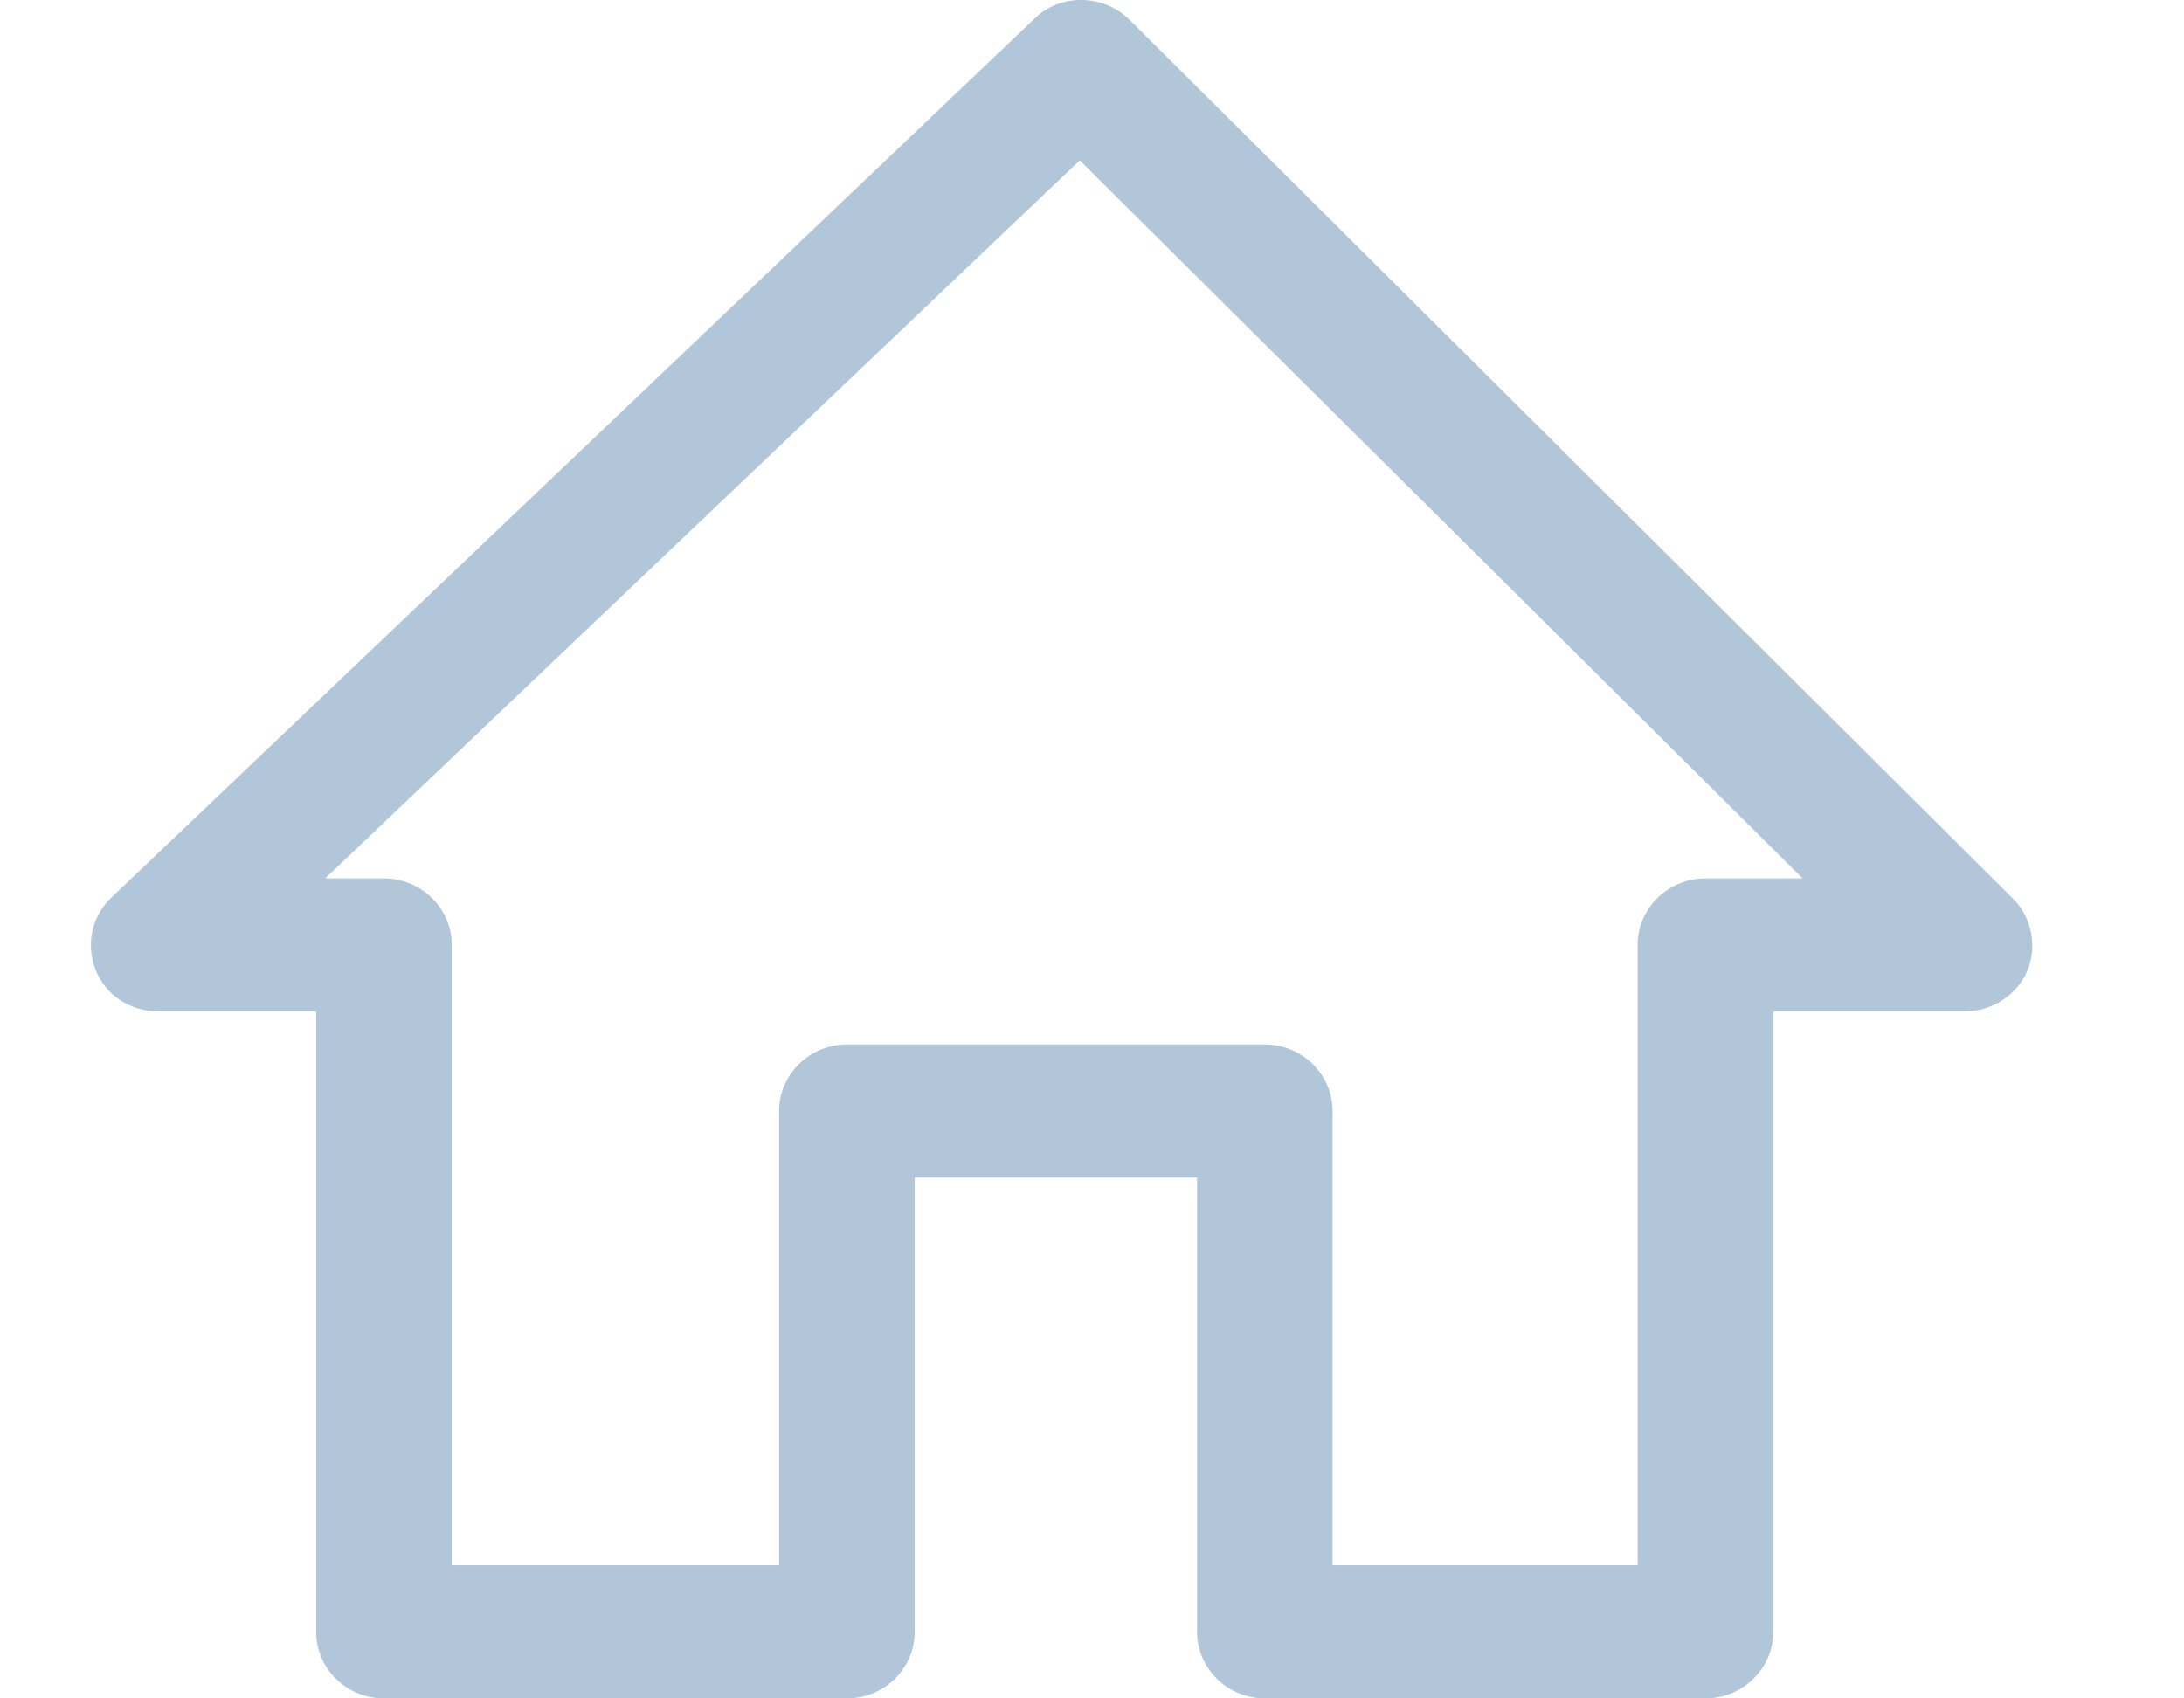
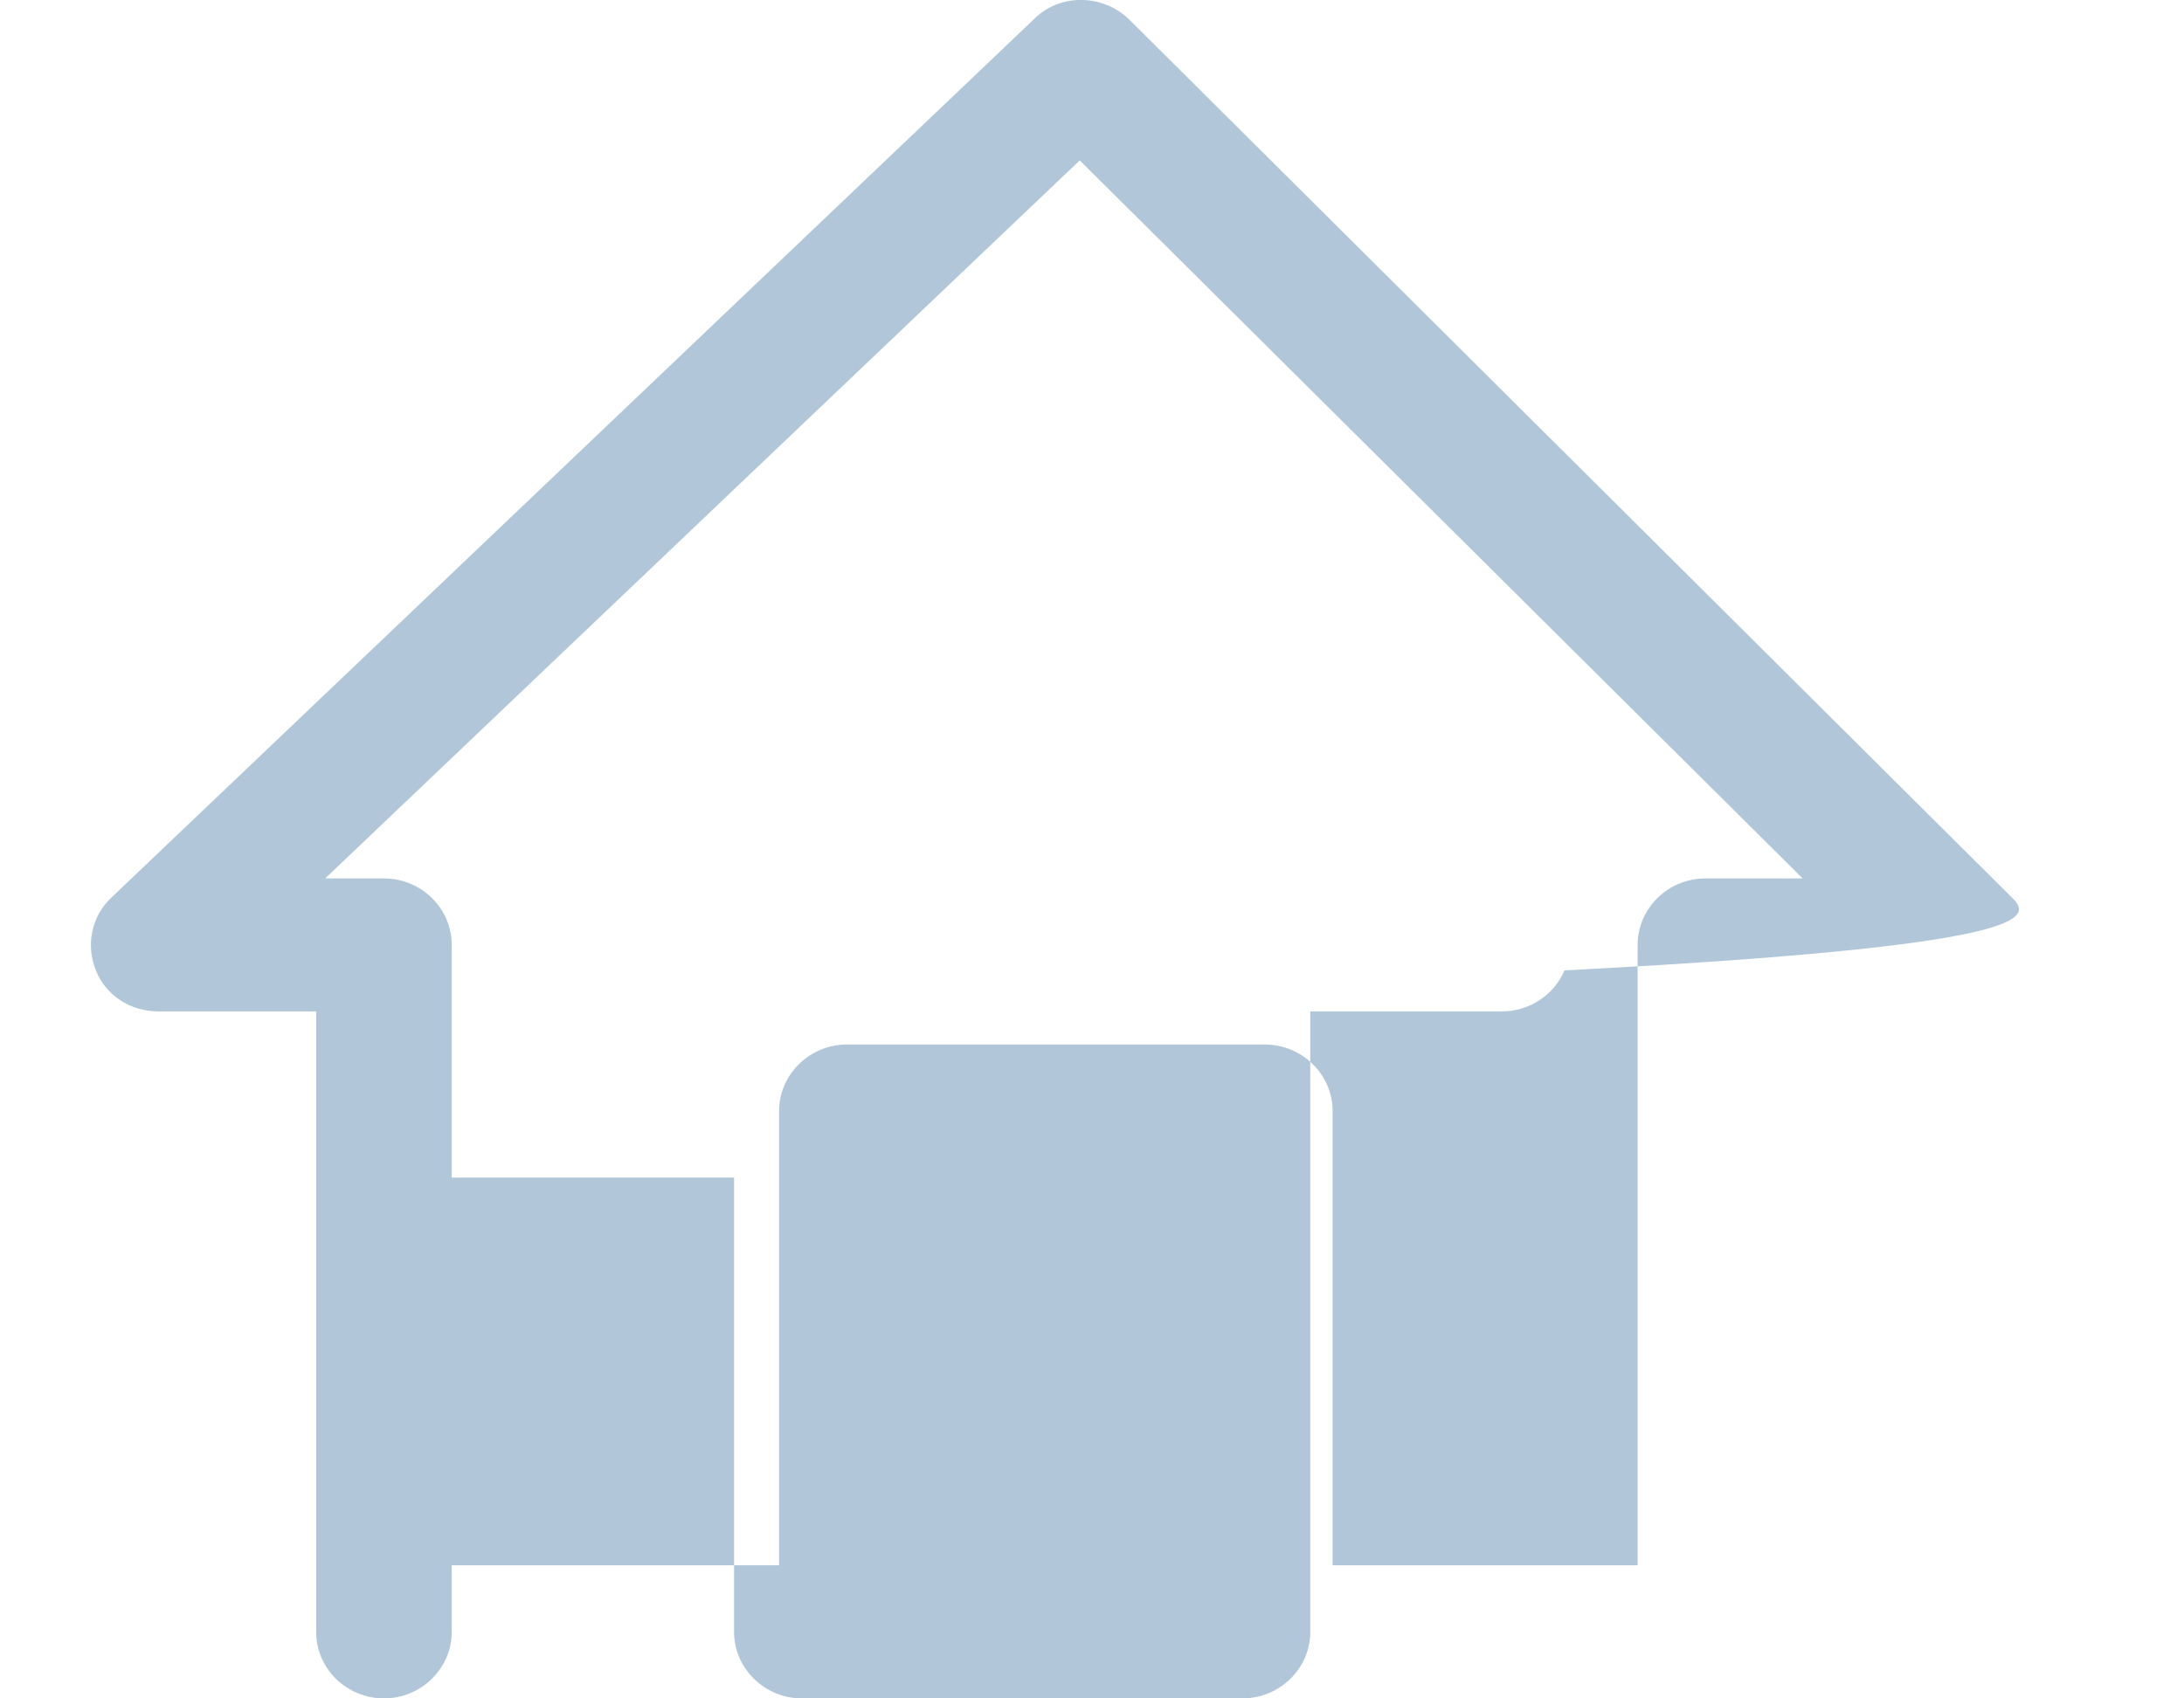
<svg xmlns="http://www.w3.org/2000/svg" version="1.1" id="Слой_1" x="0px" y="0px" width="18px" height="14px" viewBox="0 0 18 14" enable-background="new 0 0 18 14" xml:space="preserve">
  <g id="Forma_1_6_">
    <g>
-       <path fill="#B1C6D8" d="M16.588,7.405l-7.28-7.243c-0.214-0.21-0.567-0.22-0.781-0.009L0.921,7.396    C0.753,7.552,0.706,7.789,0.79,7.999s0.289,0.338,0.513,0.338h1.303v5.115C2.605,13.753,2.856,14,3.164,14H6.98    c0.308,0,0.559-0.247,0.559-0.548V9.707h2.327v3.745c0,0.301,0.252,0.548,0.559,0.548h3.631c0.307,0,0.559-0.247,0.559-0.548    V8.337h1.582c0.224,0,0.429-0.137,0.513-0.338C16.792,7.798,16.746,7.561,16.588,7.405z M14.056,7.241    c-0.308,0-0.559,0.246-0.559,0.548v5.114h-2.514V9.159c0-0.302-0.251-0.549-0.559-0.549H6.98c-0.307,0-0.559,0.247-0.559,0.549    v3.744H3.723V7.789c0-0.302-0.251-0.548-0.559-0.548H2.68l6.219-5.919l5.958,5.919H14.056z" />
+       <path fill="#B1C6D8" d="M16.588,7.405l-7.28-7.243c-0.214-0.21-0.567-0.22-0.781-0.009L0.921,7.396    C0.753,7.552,0.706,7.789,0.79,7.999s0.289,0.338,0.513,0.338h1.303v5.115C2.605,13.753,2.856,14,3.164,14c0.308,0,0.559-0.247,0.559-0.548V9.707h2.327v3.745c0,0.301,0.252,0.548,0.559,0.548h3.631c0.307,0,0.559-0.247,0.559-0.548    V8.337h1.582c0.224,0,0.429-0.137,0.513-0.338C16.792,7.798,16.746,7.561,16.588,7.405z M14.056,7.241    c-0.308,0-0.559,0.246-0.559,0.548v5.114h-2.514V9.159c0-0.302-0.251-0.549-0.559-0.549H6.98c-0.307,0-0.559,0.247-0.559,0.549    v3.744H3.723V7.789c0-0.302-0.251-0.548-0.559-0.548H2.68l6.219-5.919l5.958,5.919H14.056z" />
    </g>
  </g>
</svg>